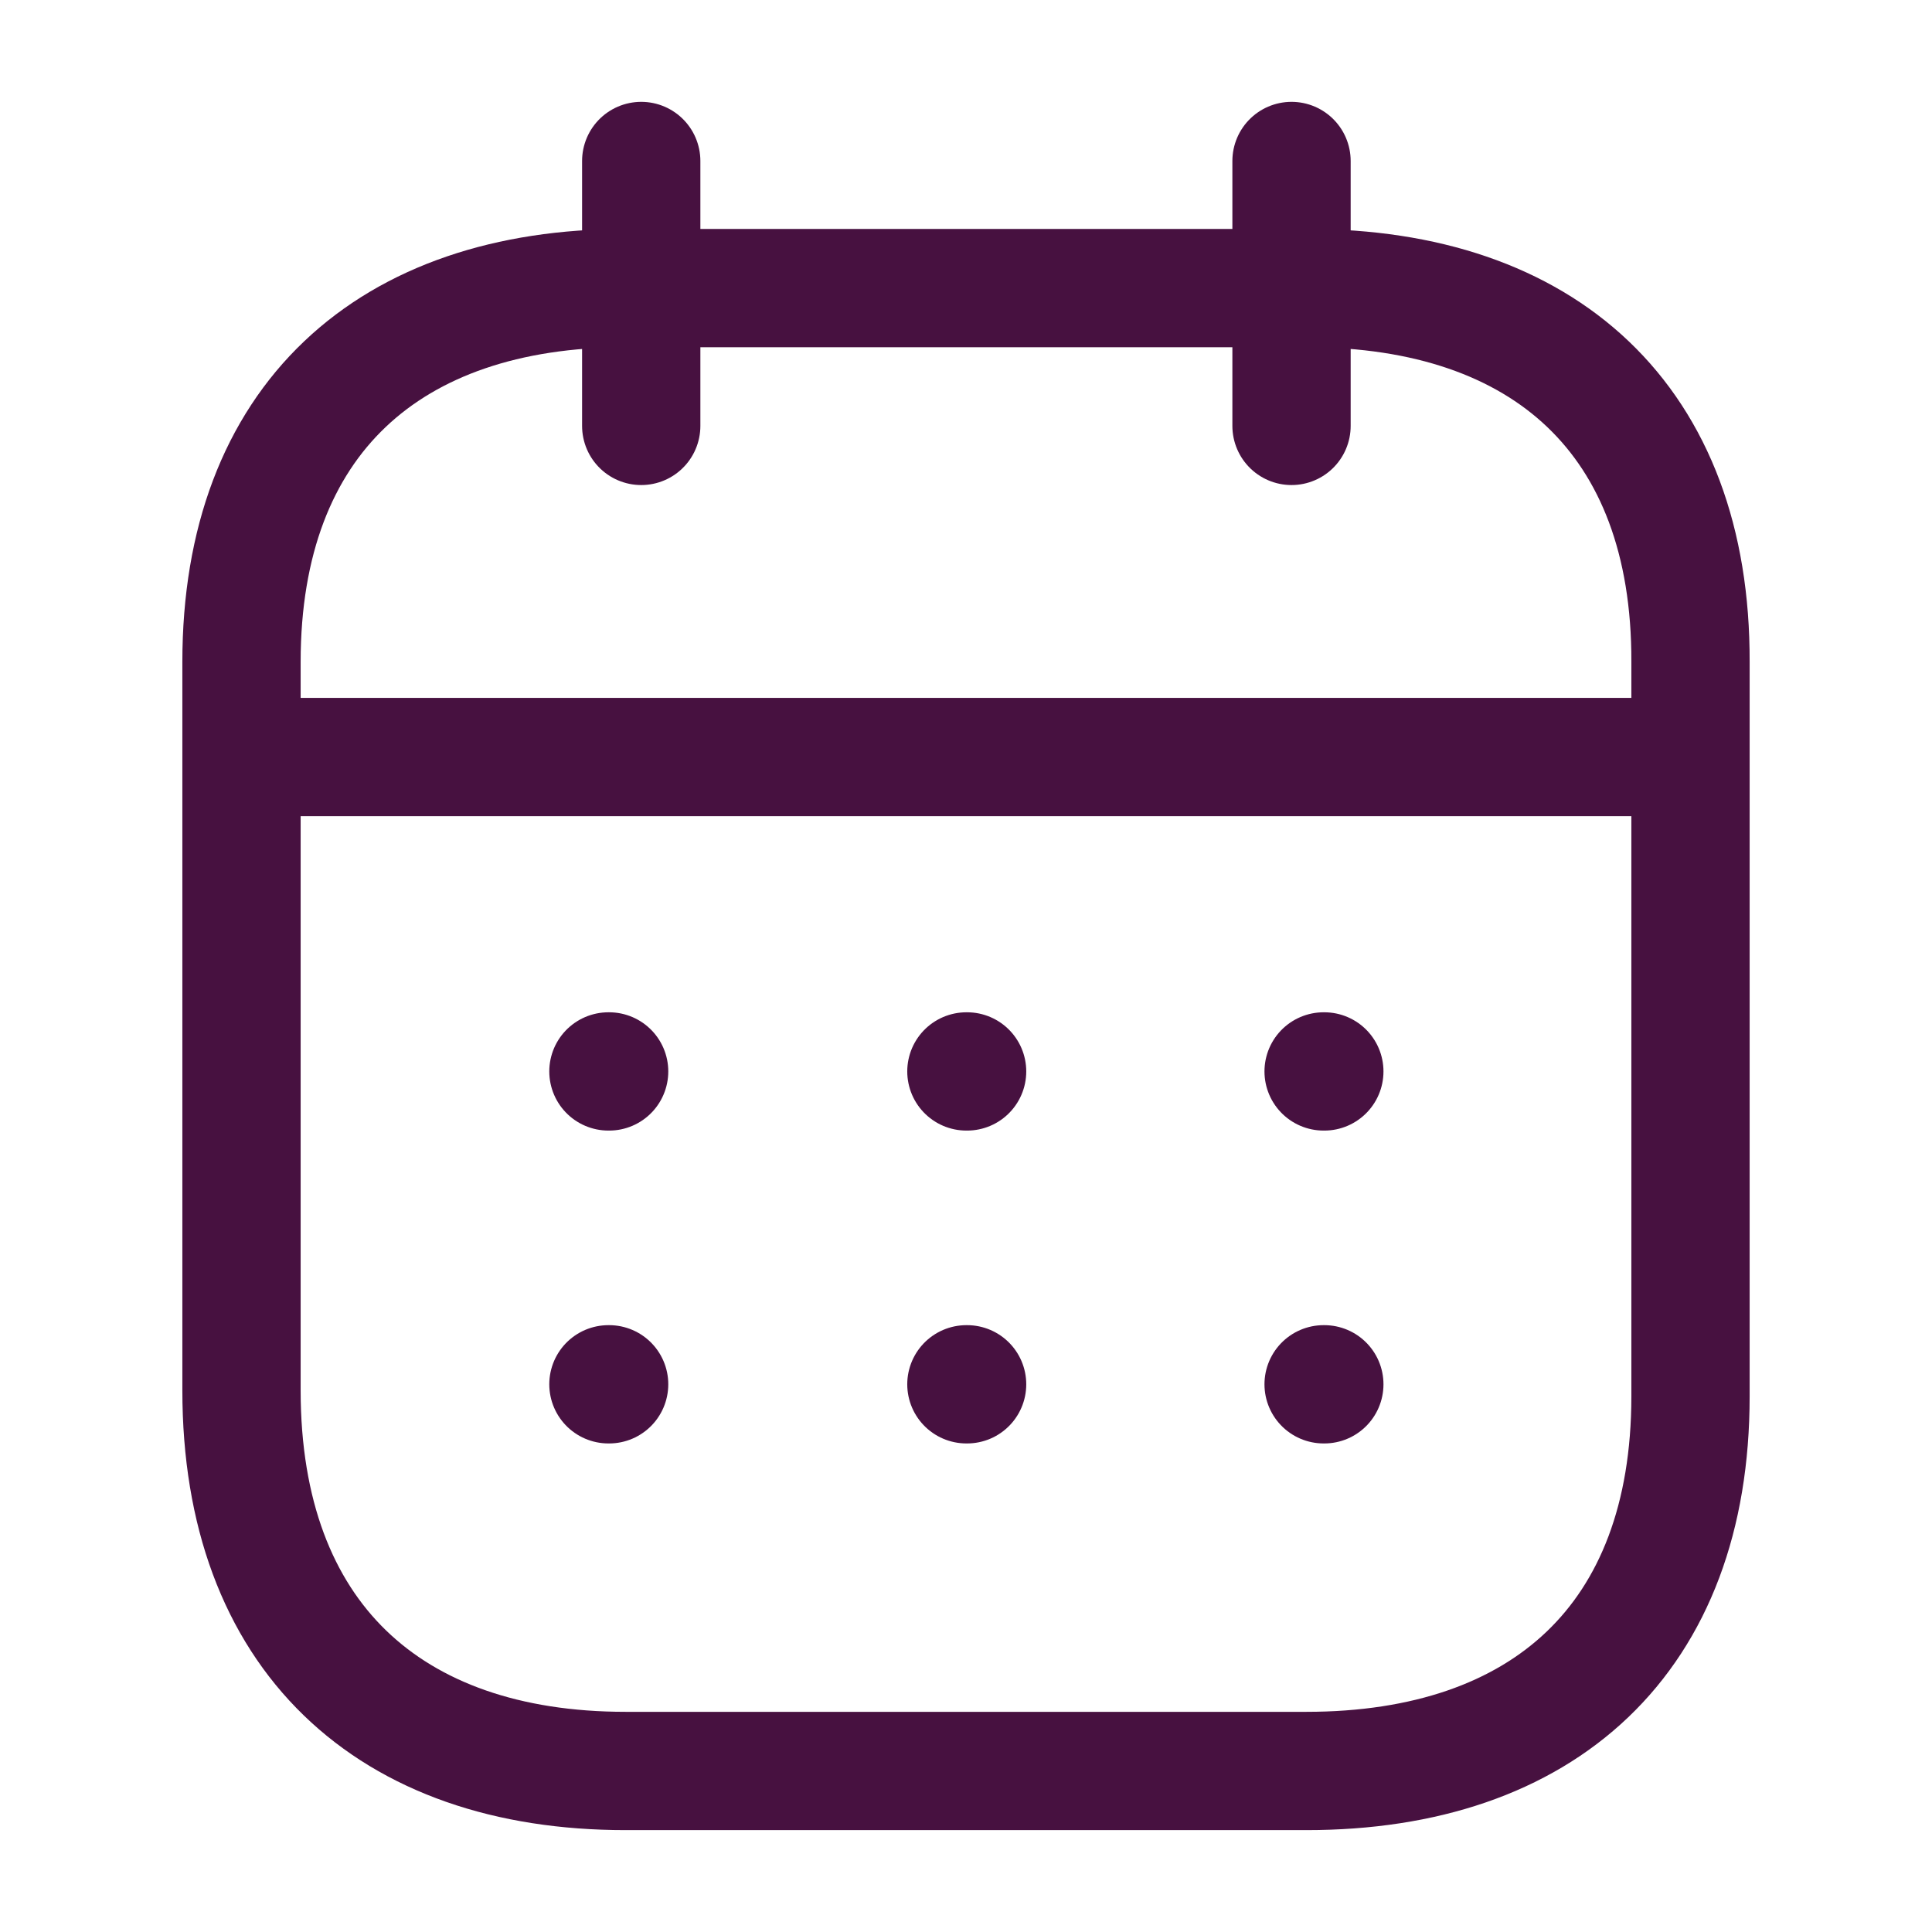
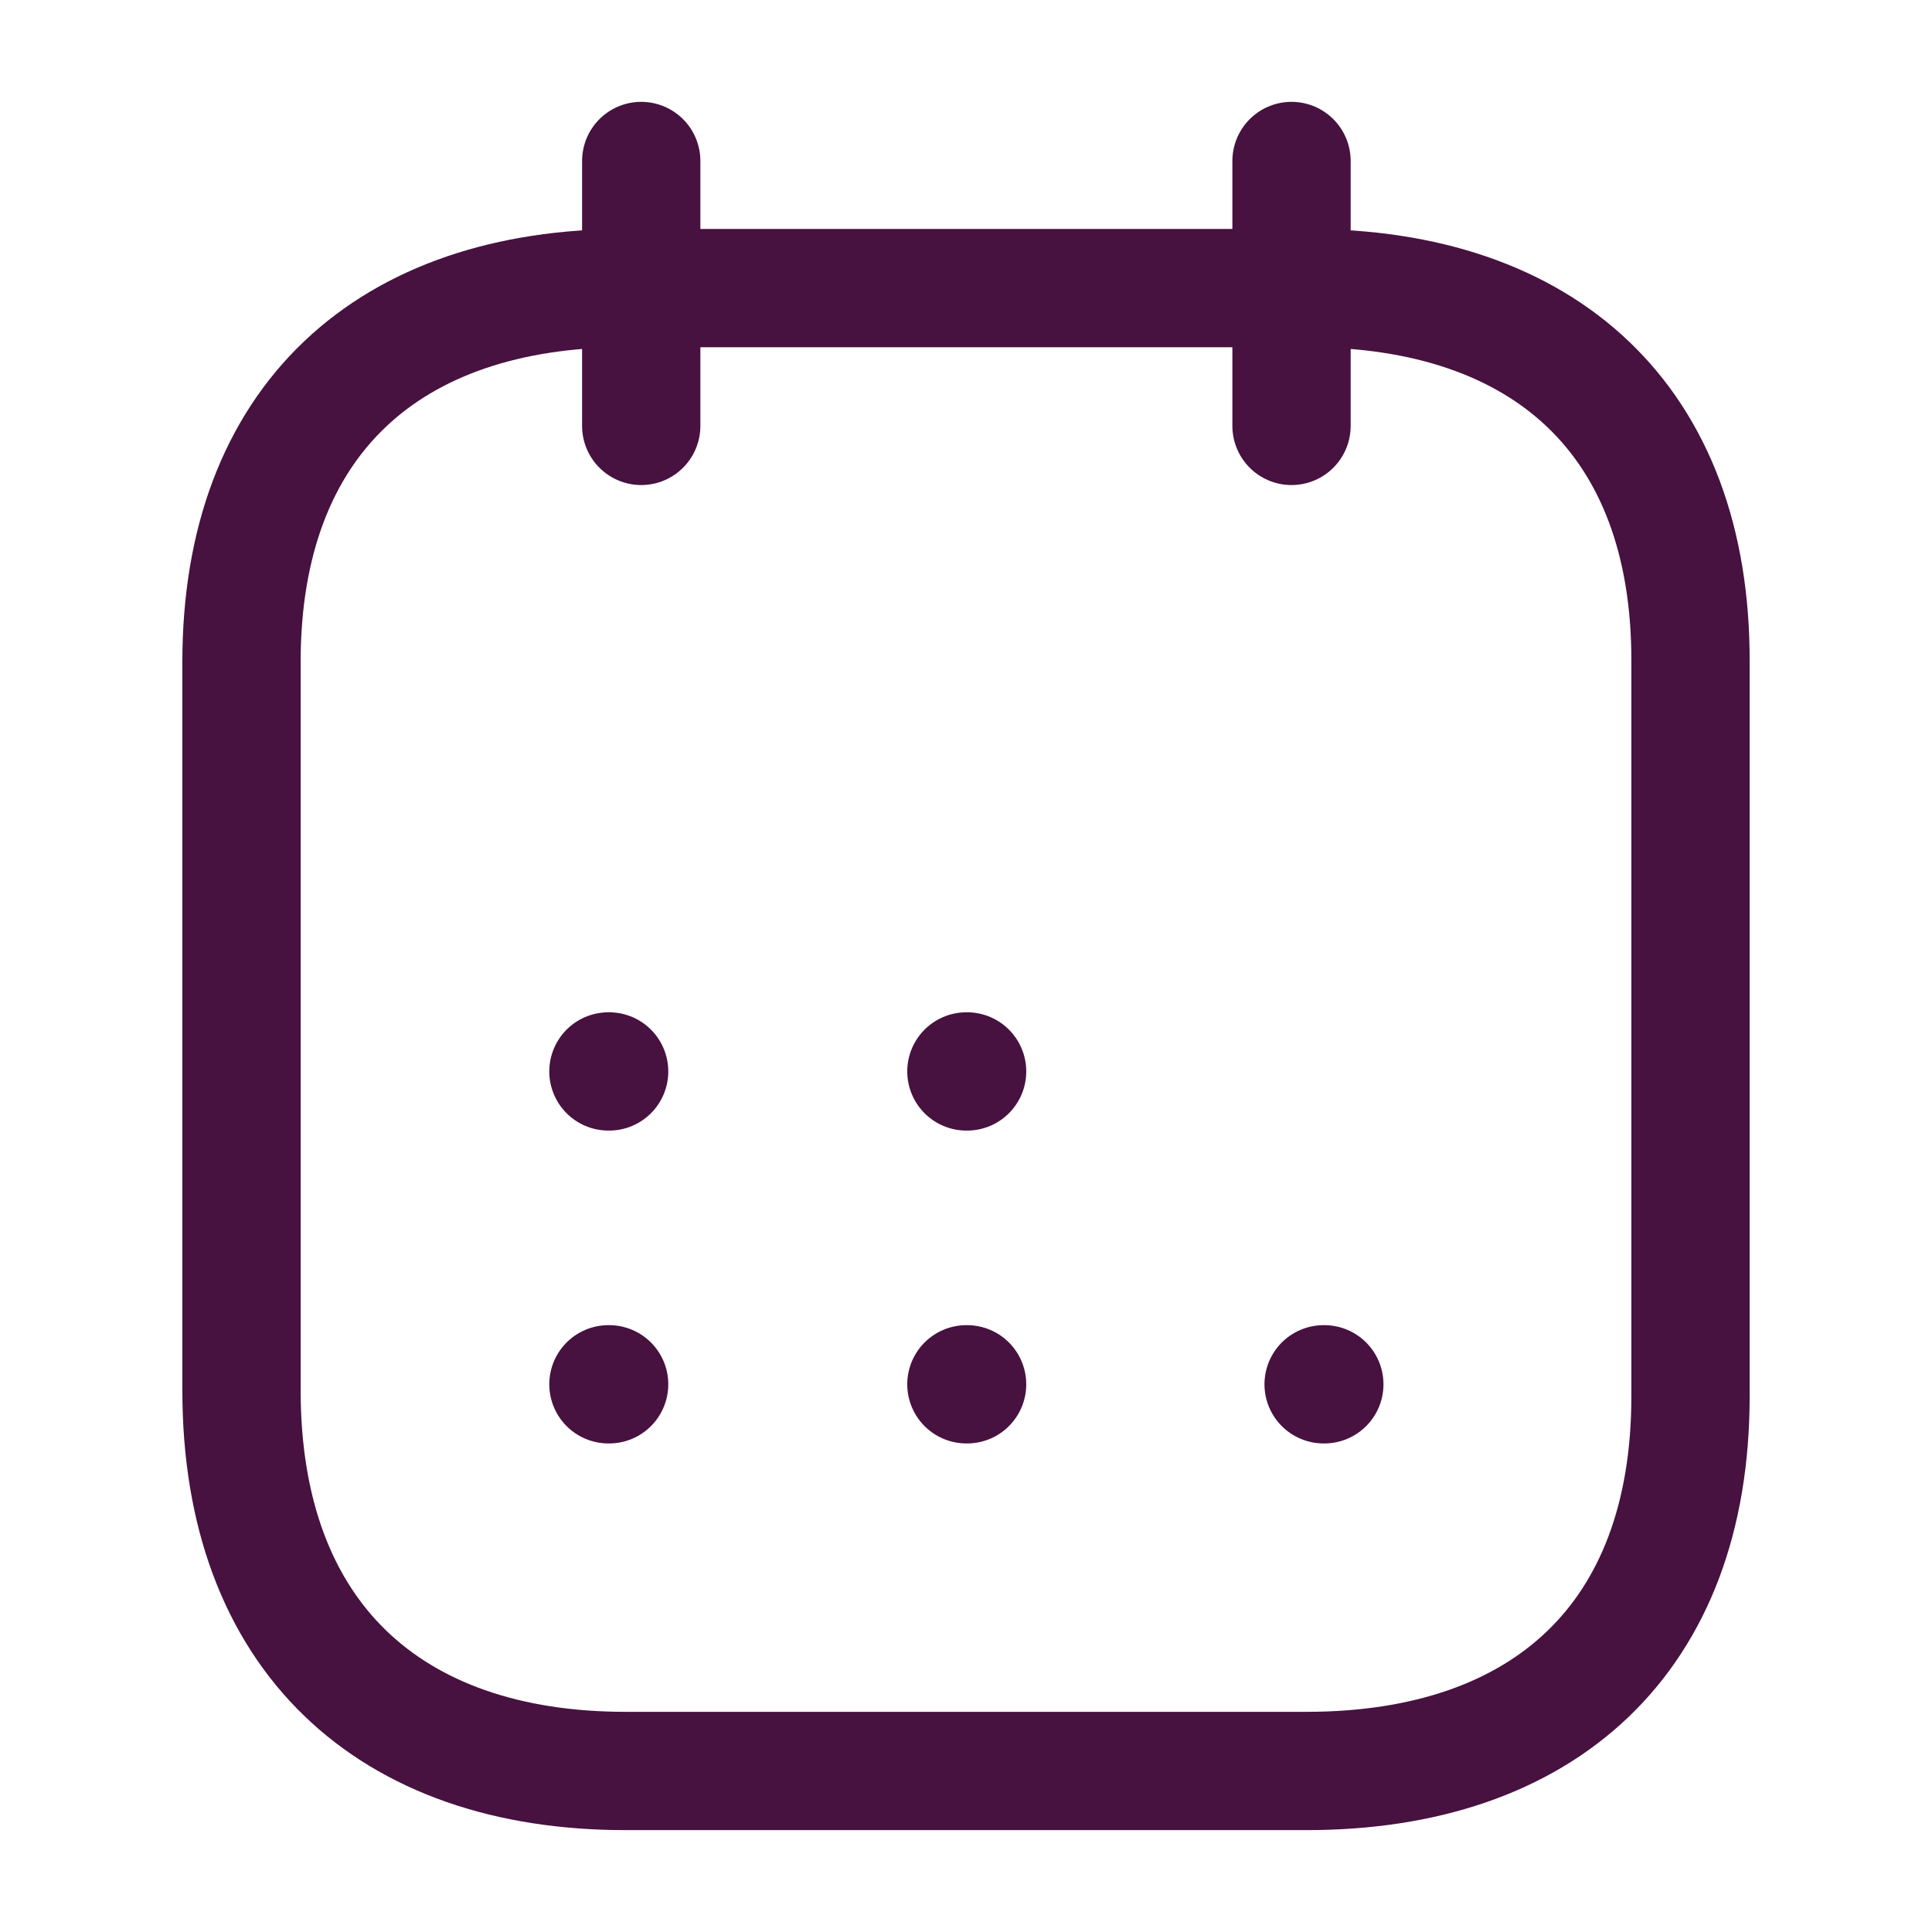
<svg xmlns="http://www.w3.org/2000/svg" id="Iconly_Light_Calendar" data-name="Iconly/Light/Calendar" width="49" height="49" viewBox="0 0 49 49">
  <g id="Calendar" transform="translate(6.125 4.083)">
-     <path id="Line_200" d="M0,.473H36.391" transform="translate(0.189 14.644)" fill="none" stroke="#471140" stroke-linecap="round" stroke-linejoin="round" stroke-miterlimit="10" stroke-width="3" />
-     <path id="Line_201" d="M.459.473H.477" transform="translate(26.986 22.618)" fill="none" stroke="#471140" stroke-linecap="round" stroke-linejoin="round" stroke-miterlimit="10" stroke-width="3" />
    <path id="Line_202" d="M.459.473H.477" transform="translate(17.926 22.618)" fill="none" stroke="#471140" stroke-linecap="round" stroke-linejoin="round" stroke-miterlimit="10" stroke-width="3" />
    <path id="Line_203" d="M.459.473H.477" transform="translate(8.847 22.618)" fill="none" stroke="#471140" stroke-linecap="round" stroke-linejoin="round" stroke-miterlimit="10" stroke-width="3" />
    <path id="Line_204" d="M.459.473H.477" transform="translate(26.986 30.553)" fill="none" stroke="#471140" stroke-linecap="round" stroke-linejoin="round" stroke-miterlimit="10" stroke-width="3" />
    <path id="Line_205" d="M.459.473H.477" transform="translate(17.926 30.553)" fill="none" stroke="#471140" stroke-linecap="round" stroke-linejoin="round" stroke-miterlimit="10" stroke-width="3" />
    <path id="Line_206" d="M.459.473H.477" transform="translate(8.847 30.553)" fill="none" stroke="#471140" stroke-linecap="round" stroke-linejoin="round" stroke-miterlimit="10" stroke-width="3" />
    <path id="Line_207" d="M.463,0V6.719" transform="translate(26.168)" fill="none" stroke="#471140" stroke-linecap="round" stroke-linejoin="round" stroke-miterlimit="10" stroke-width="3" />
    <path id="Line_208" d="M.463,0V6.719" transform="translate(9.675)" fill="none" stroke="#471140" stroke-linecap="round" stroke-linejoin="round" stroke-miterlimit="10" stroke-width="3" />
    <path id="Path" d="M27.028,0H9.741C3.745,0,0,3.34,0,9.48V27.956c0,6.236,3.745,9.653,9.741,9.653H27.009c6.015,0,9.741-3.359,9.741-9.5V9.48C36.769,3.34,33.043,0,27.028,0Z" transform="translate(0 3.224)" fill="none" stroke="#471140" stroke-linecap="round" stroke-linejoin="round" stroke-miterlimit="10" stroke-width="3" />
  </g>
</svg>